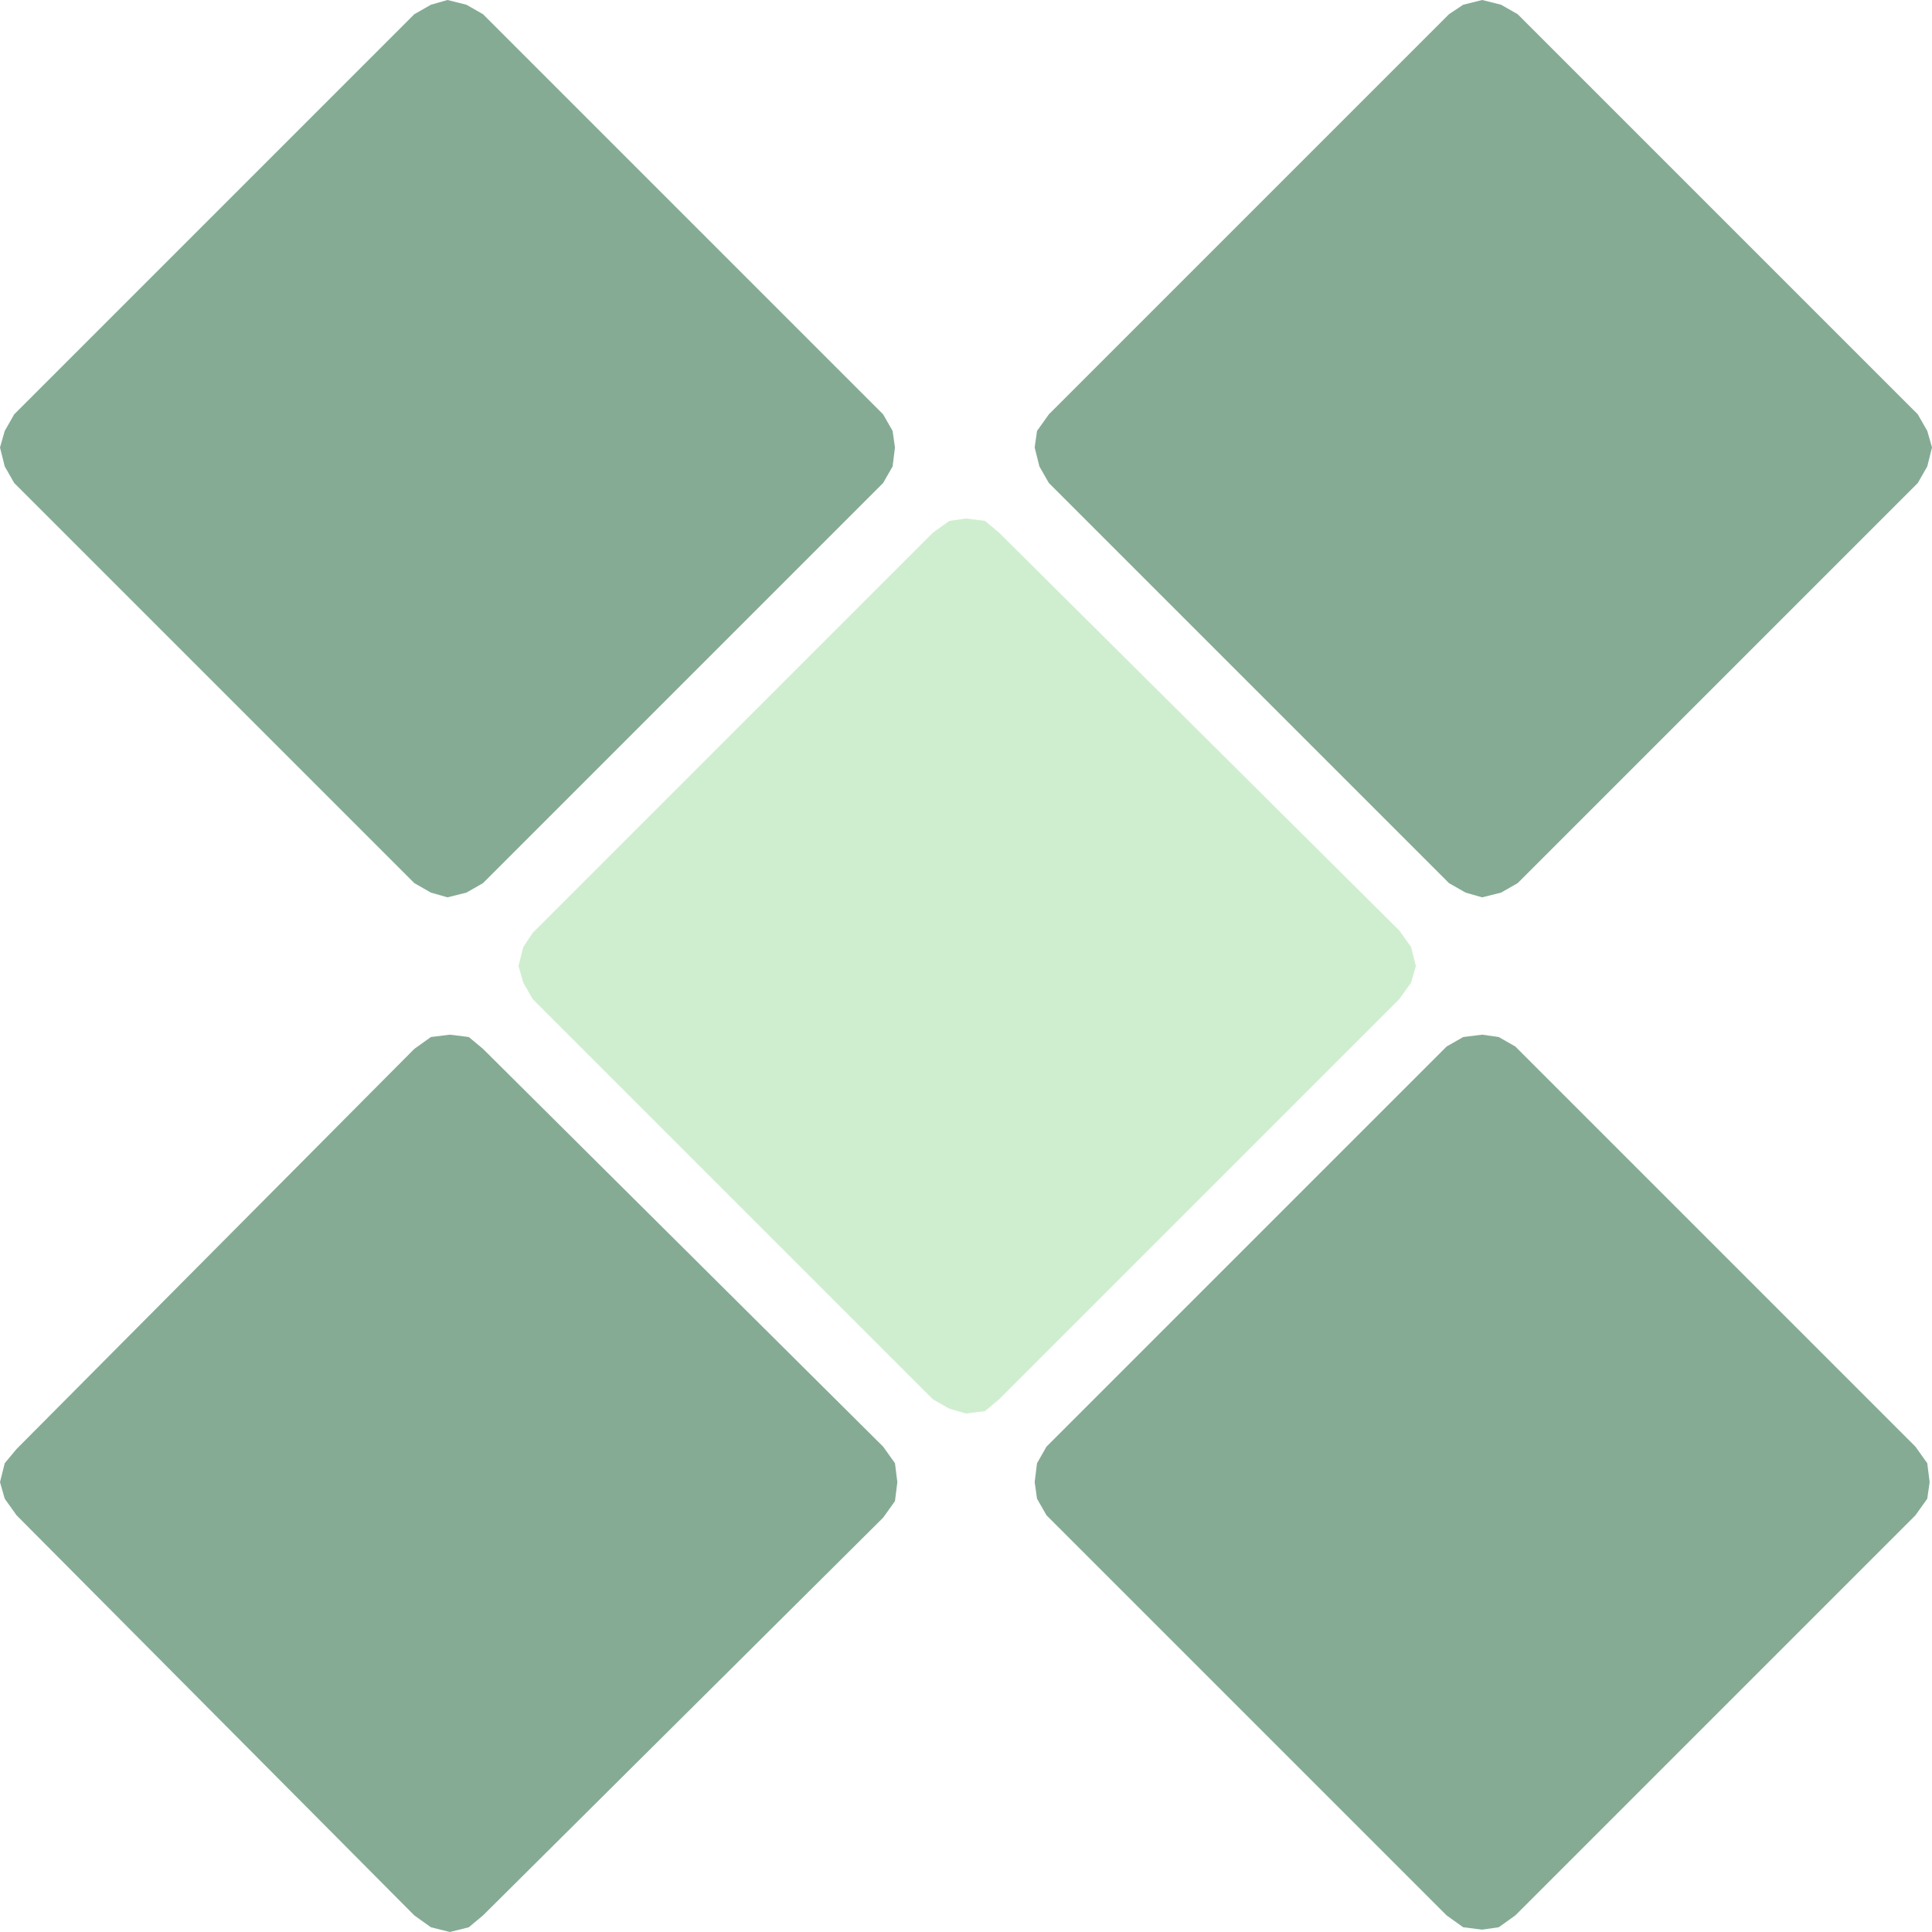
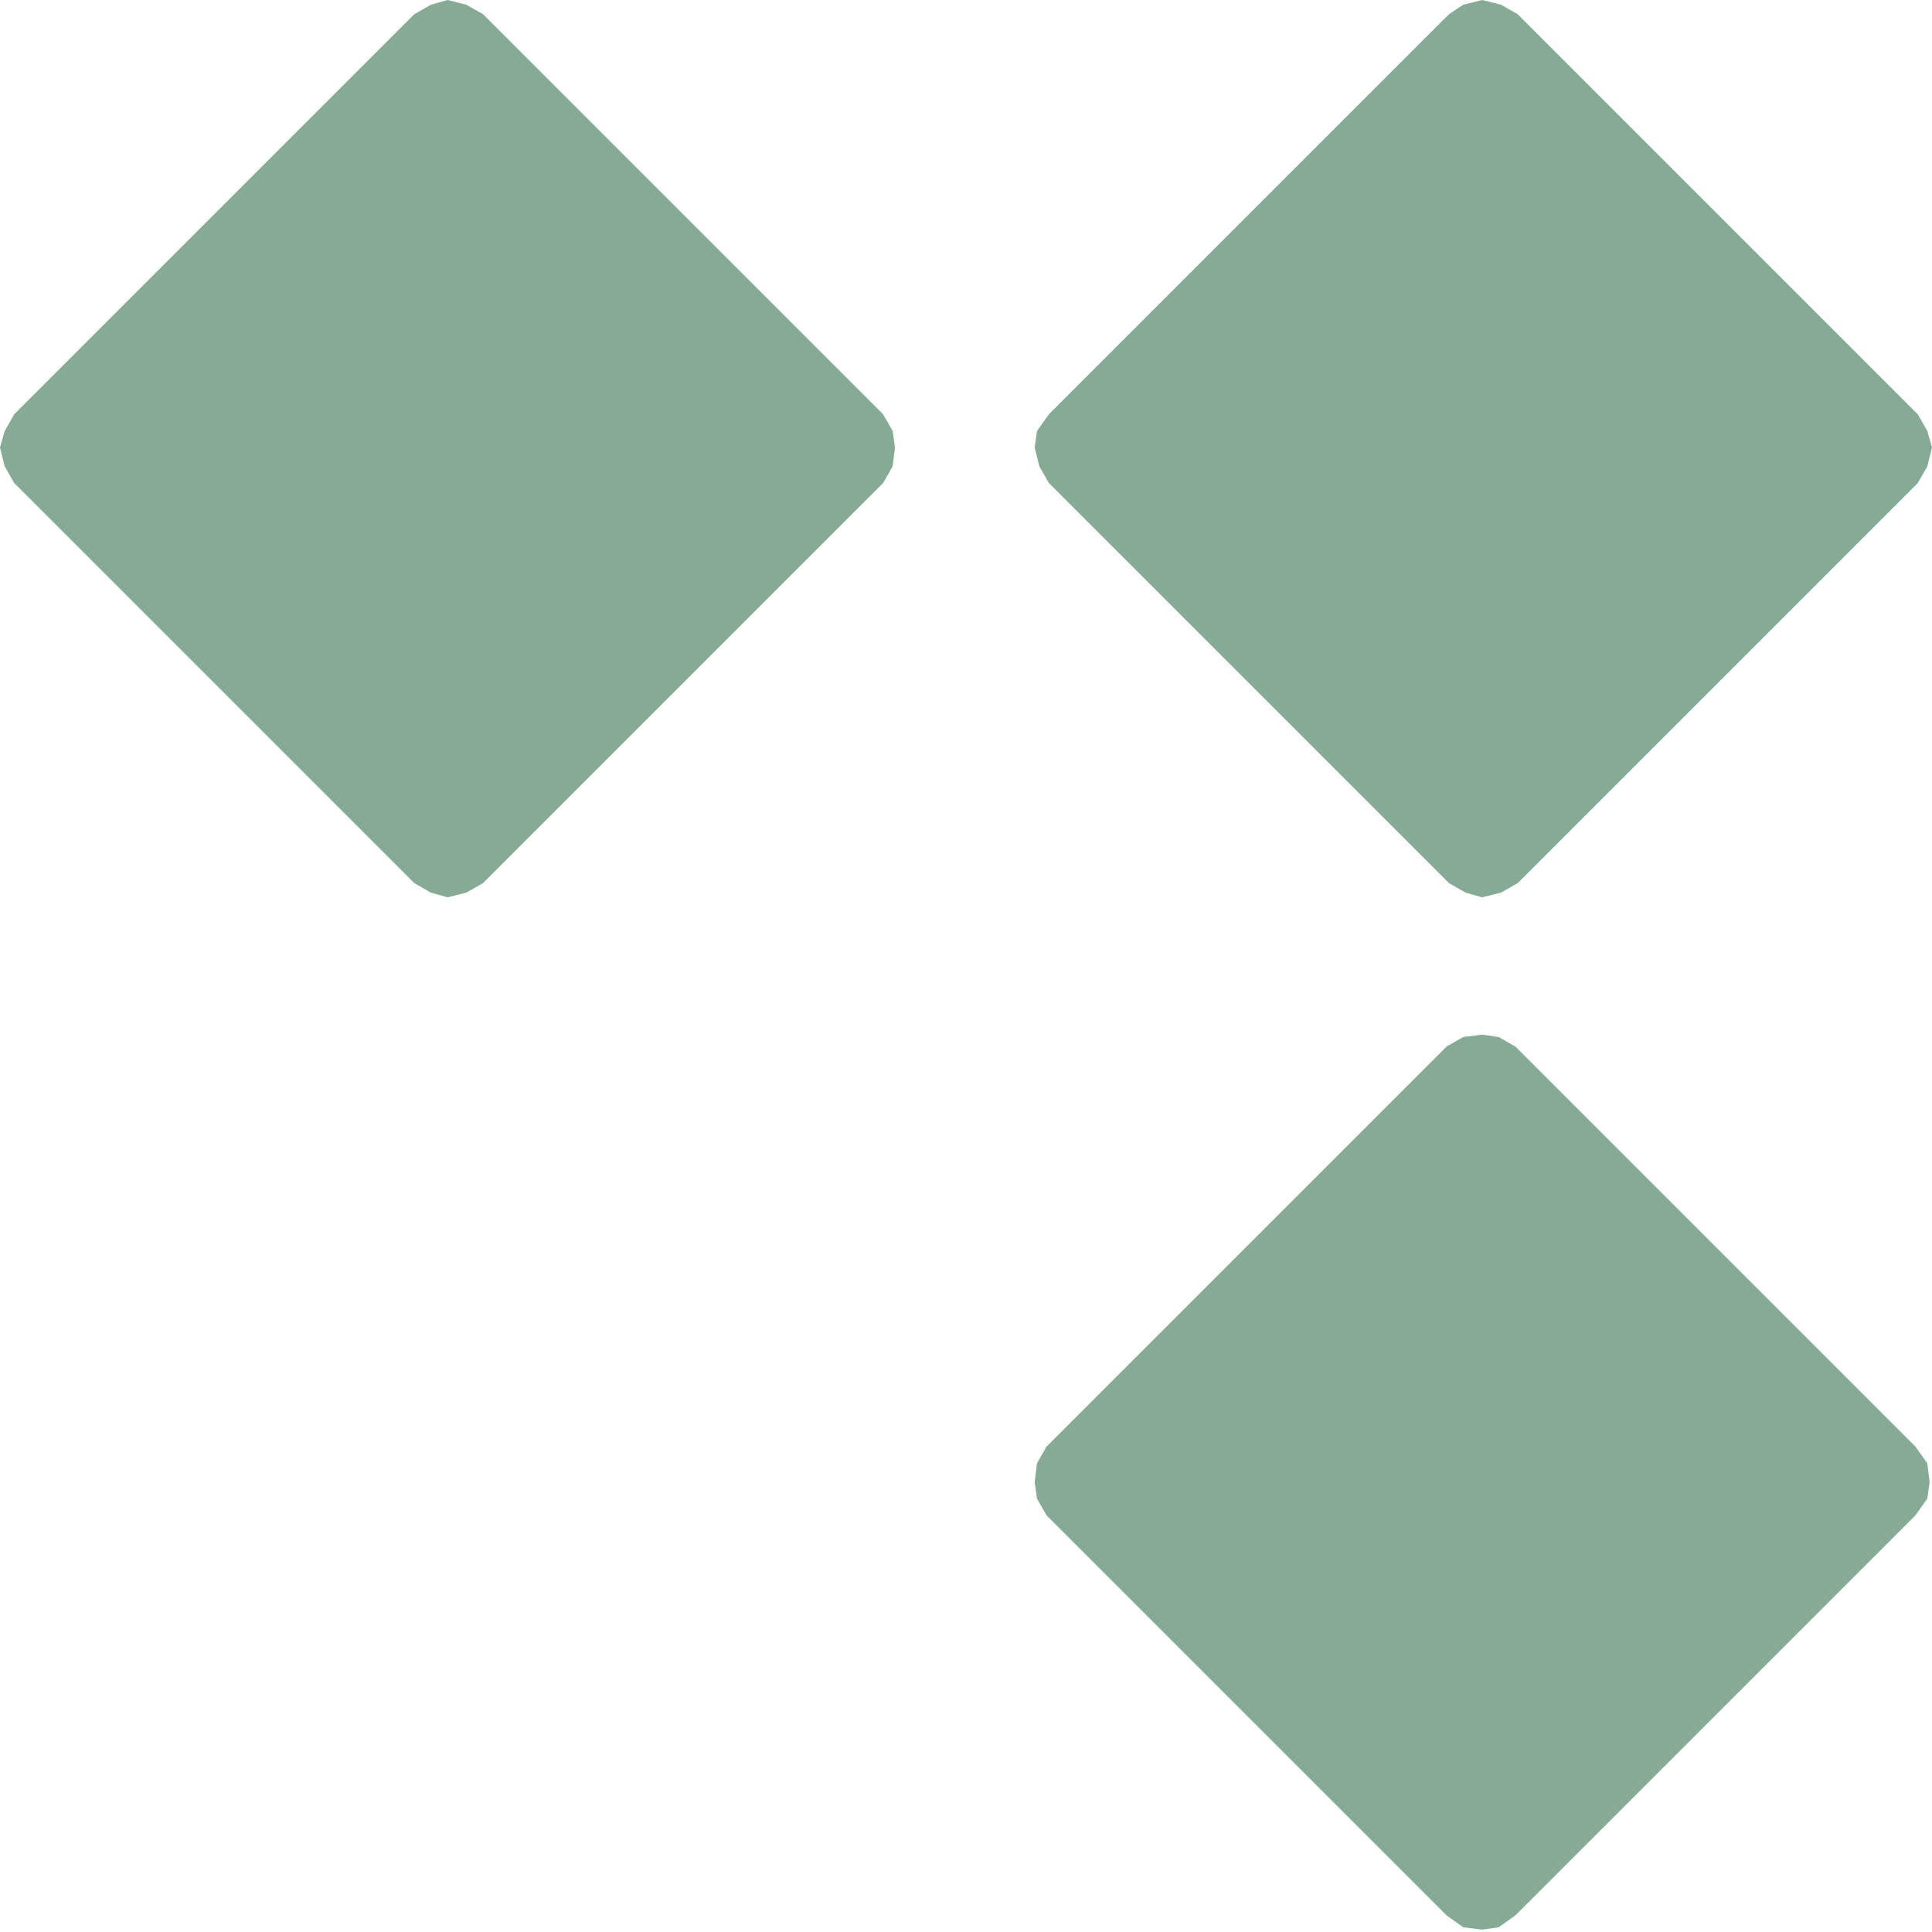
<svg xmlns="http://www.w3.org/2000/svg" width="612" height="612">
-   <path fill="#85ab94" fill-rule="evenodd" d="m5.25 459 126-126.75 5.25-3.75 6-.75 6 .75 4.5 3.75 126.75 126 3.75 5.25.75 6-.75 6-3.75 5.25-126.75 126-4.5 3.75-6 1.5-6-1.5-5.25-3.75L5.25 480l-3.75-5.25L0 469.5l1.5-6 3.75-4.5" />
-   <path fill="#cfeecf" fill-rule="evenodd" d="M168.75 295.5 295.5 168.75l5.25-3.75 5.25-.75 6 .75 4.5 3.75 126.75 126L447 300l1.5 6-1.5 5.25-3.75 5.25L316.5 443.25 312 447l-6 .75-5.25-1.5-5.25-3L168.75 316.5l-3-5.25-1.5-5.25 1.5-6 3-4.5" />
  <path fill="#85ab94" fill-rule="evenodd" d="M332.25 131.25 459 4.5l4.5-3 6-1.5 6 1.5 5.25 3L607.5 131.25l3 5.25 1.5 5.25-1.5 6-3 5.25-126.75 126.75-5.25 3-6 1.5-5.25-1.5-5.25-3L332.25 153l-3-5.25-1.5-6 .75-5.25 3.75-5.25m126 475.5L331.5 480l-3-5.25-.75-5.25.75-6 3-5.25L458.25 331.5l5.25-3 6-.75 5.25.75 5.25 3 126.75 126.75 3.75 5.25.75 6-.75 5.25-3.75 5.25L480 606.75l-5.25 3.75-5.25.75-6-.75-5.25-3.75m-327-327L4.5 153l-3-5.25-1.5-6 1.5-5.25 3-5.25L131.25 4.5l5.25-3 5.25-1.5 6 1.5 5.25 3 126.75 126.75 3 5.25.75 5.25-.75 6-3 5.25L153 279.75l-5.25 3-6 1.5-5.25-1.5-5.25-3" />
</svg>